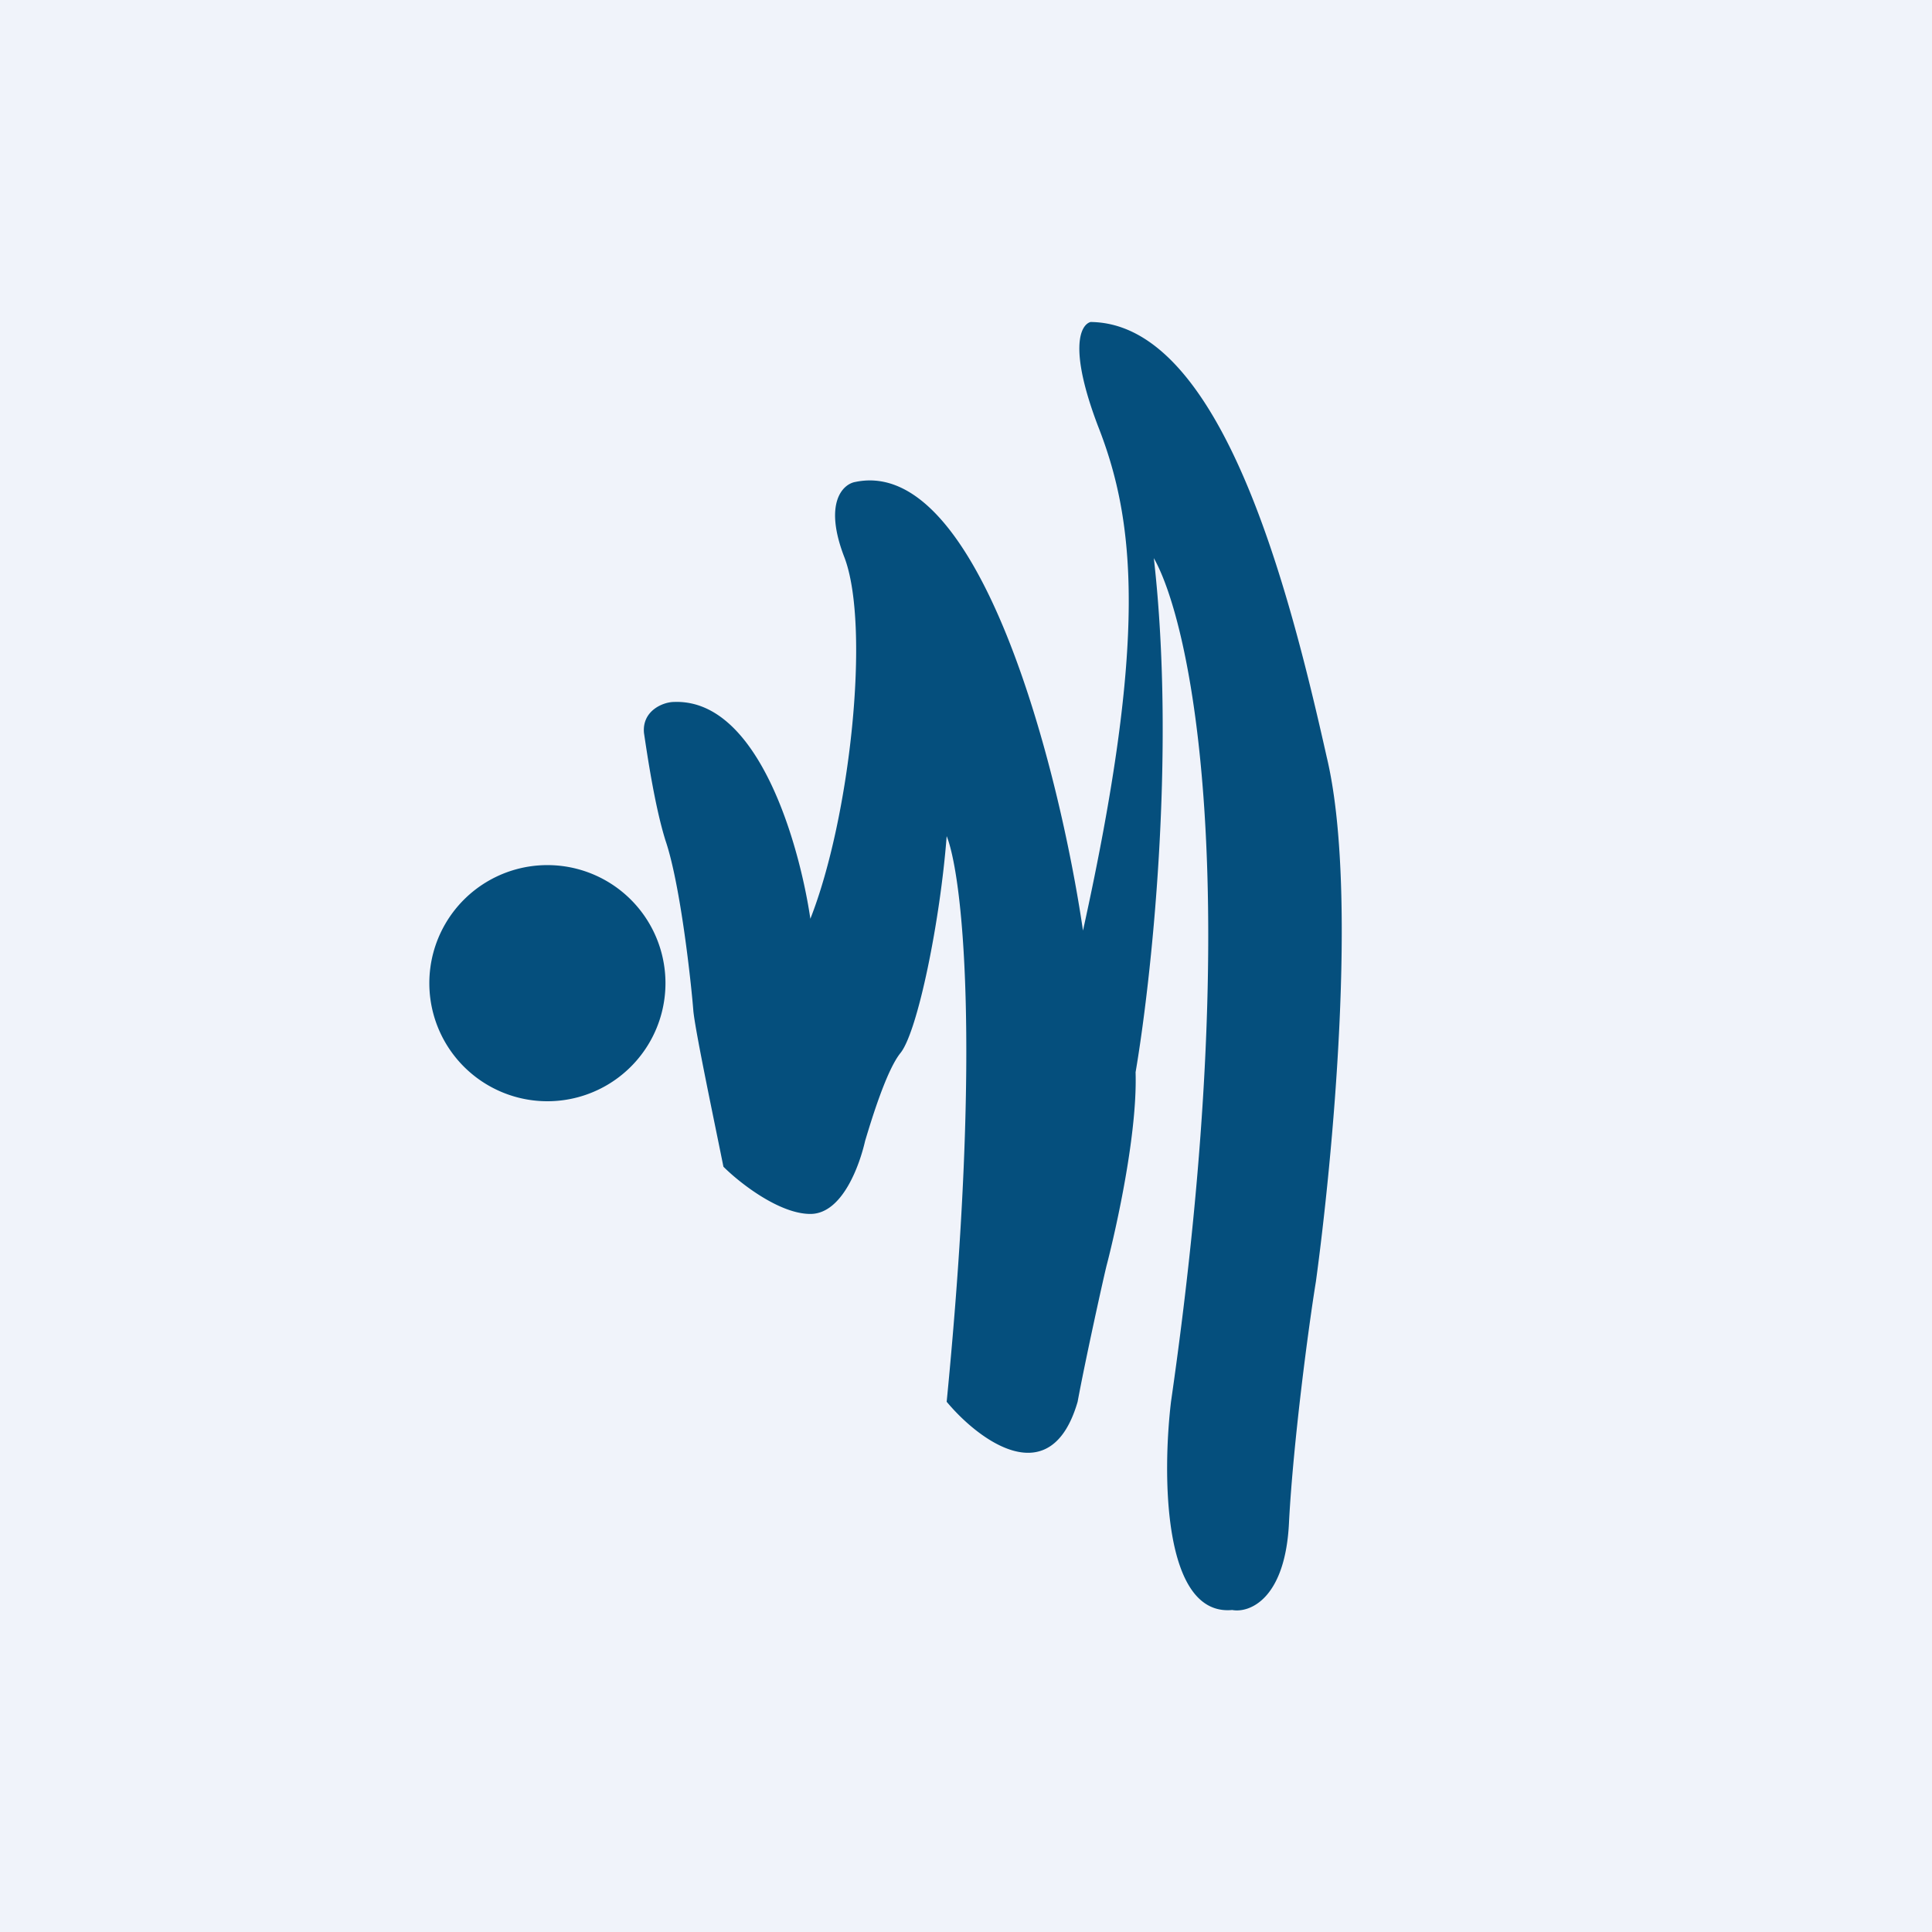
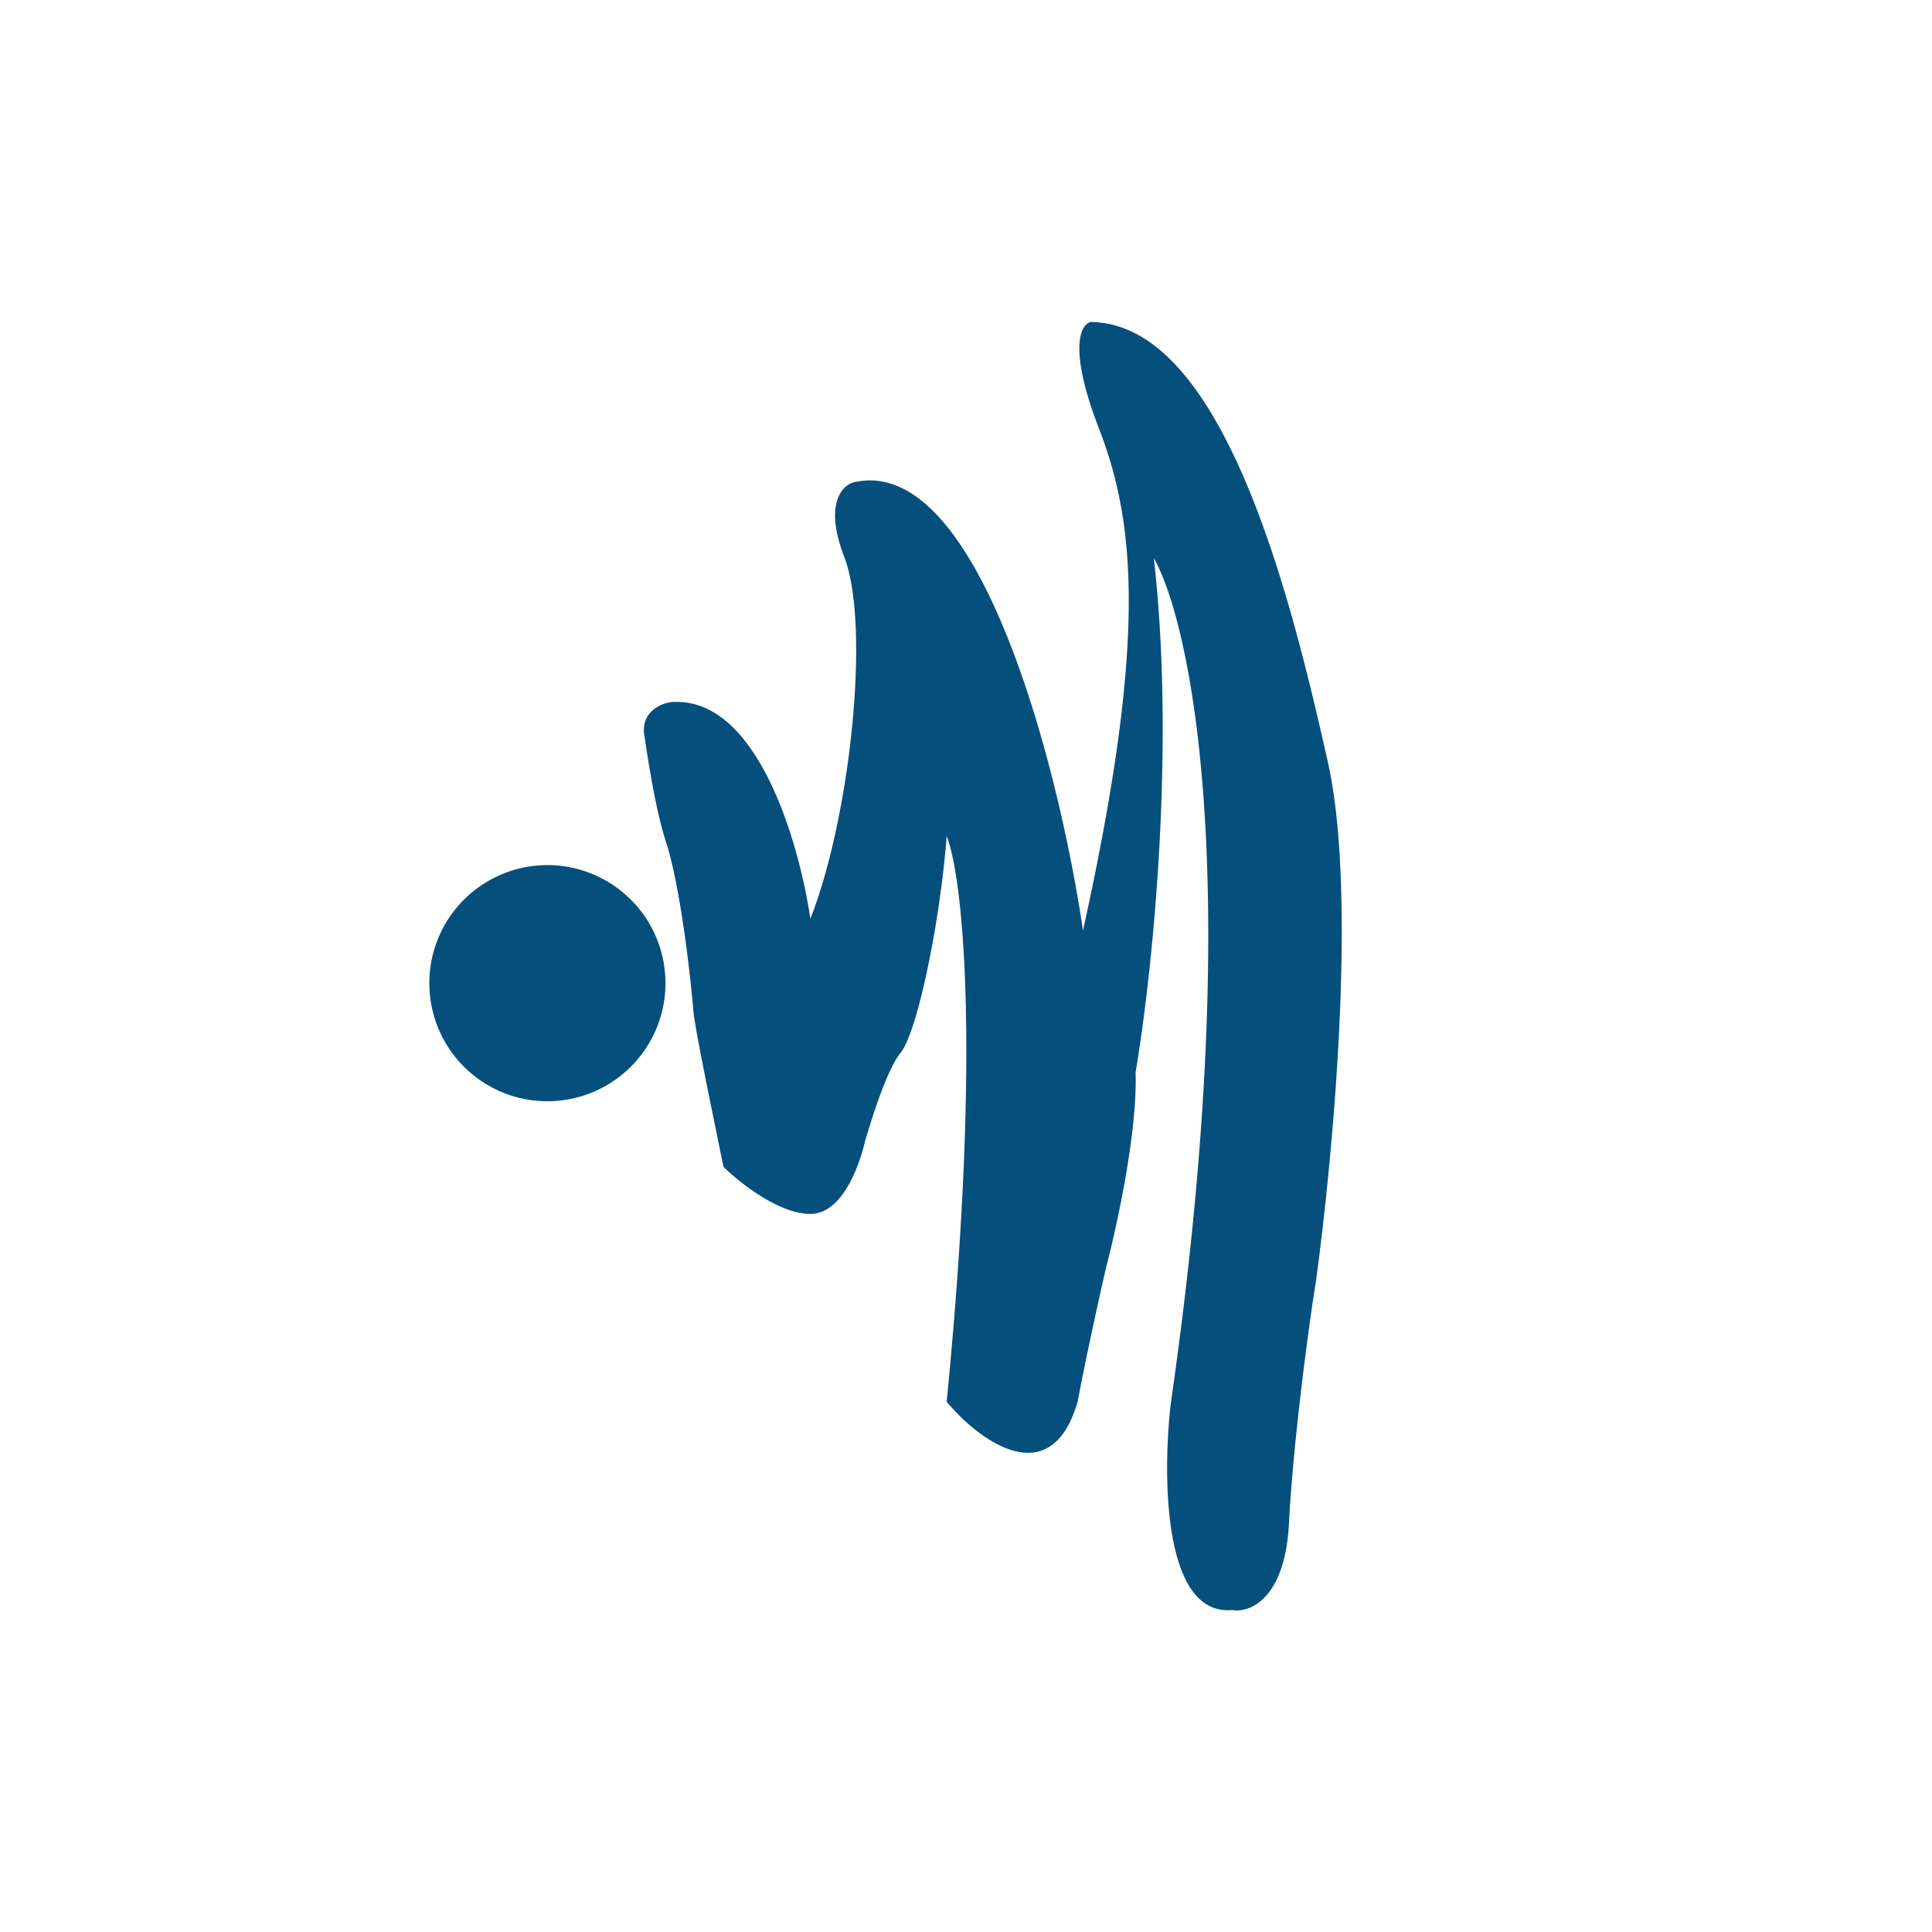
<svg xmlns="http://www.w3.org/2000/svg" width="18" height="18" viewBox="0 0 18 18">
-   <path fill="#F0F3FA" d="M0 0h18v18H0z" />
  <path d="M6 6.83c.03.2.1.68.2 1 .14.41.24 1.33.26 1.59.02.2.2 1.05.28 1.45.15.15.52.44.81.44.3 0 .46-.46.51-.68.06-.2.2-.66.33-.82.16-.2.37-1.23.43-2.02.14.35.33 1.9 0 5.27.3.36.97.86 1.22 0 .07-.38.24-1.15.27-1.27.04-.15.29-1.16.27-1.8.14-.82.38-2.94.17-4.79.34.6.86 3 .16 7.86-.08.67-.08 2 .57 1.94.16.03.5-.1.53-.83.04-.74.18-1.8.25-2.23.15-1.1.4-3.64.1-4.89-.35-1.56-.98-4.04-2.2-4.05-.1.03-.2.26.07.97.35.89.46 1.98-.14 4.7-.22-1.5-.96-4.42-2.12-4.18-.12.02-.3.2-.1.71.24.65.05 2.42-.32 3.36-.1-.68-.48-2.05-1.27-2.02-.1 0-.3.08-.28.29Zm-.9 3.43a1.1 1.1 0 1 0 0-2.2 1.1 1.1 0 0 0 0 2.2Z" fill="#054F7D" />
</svg>